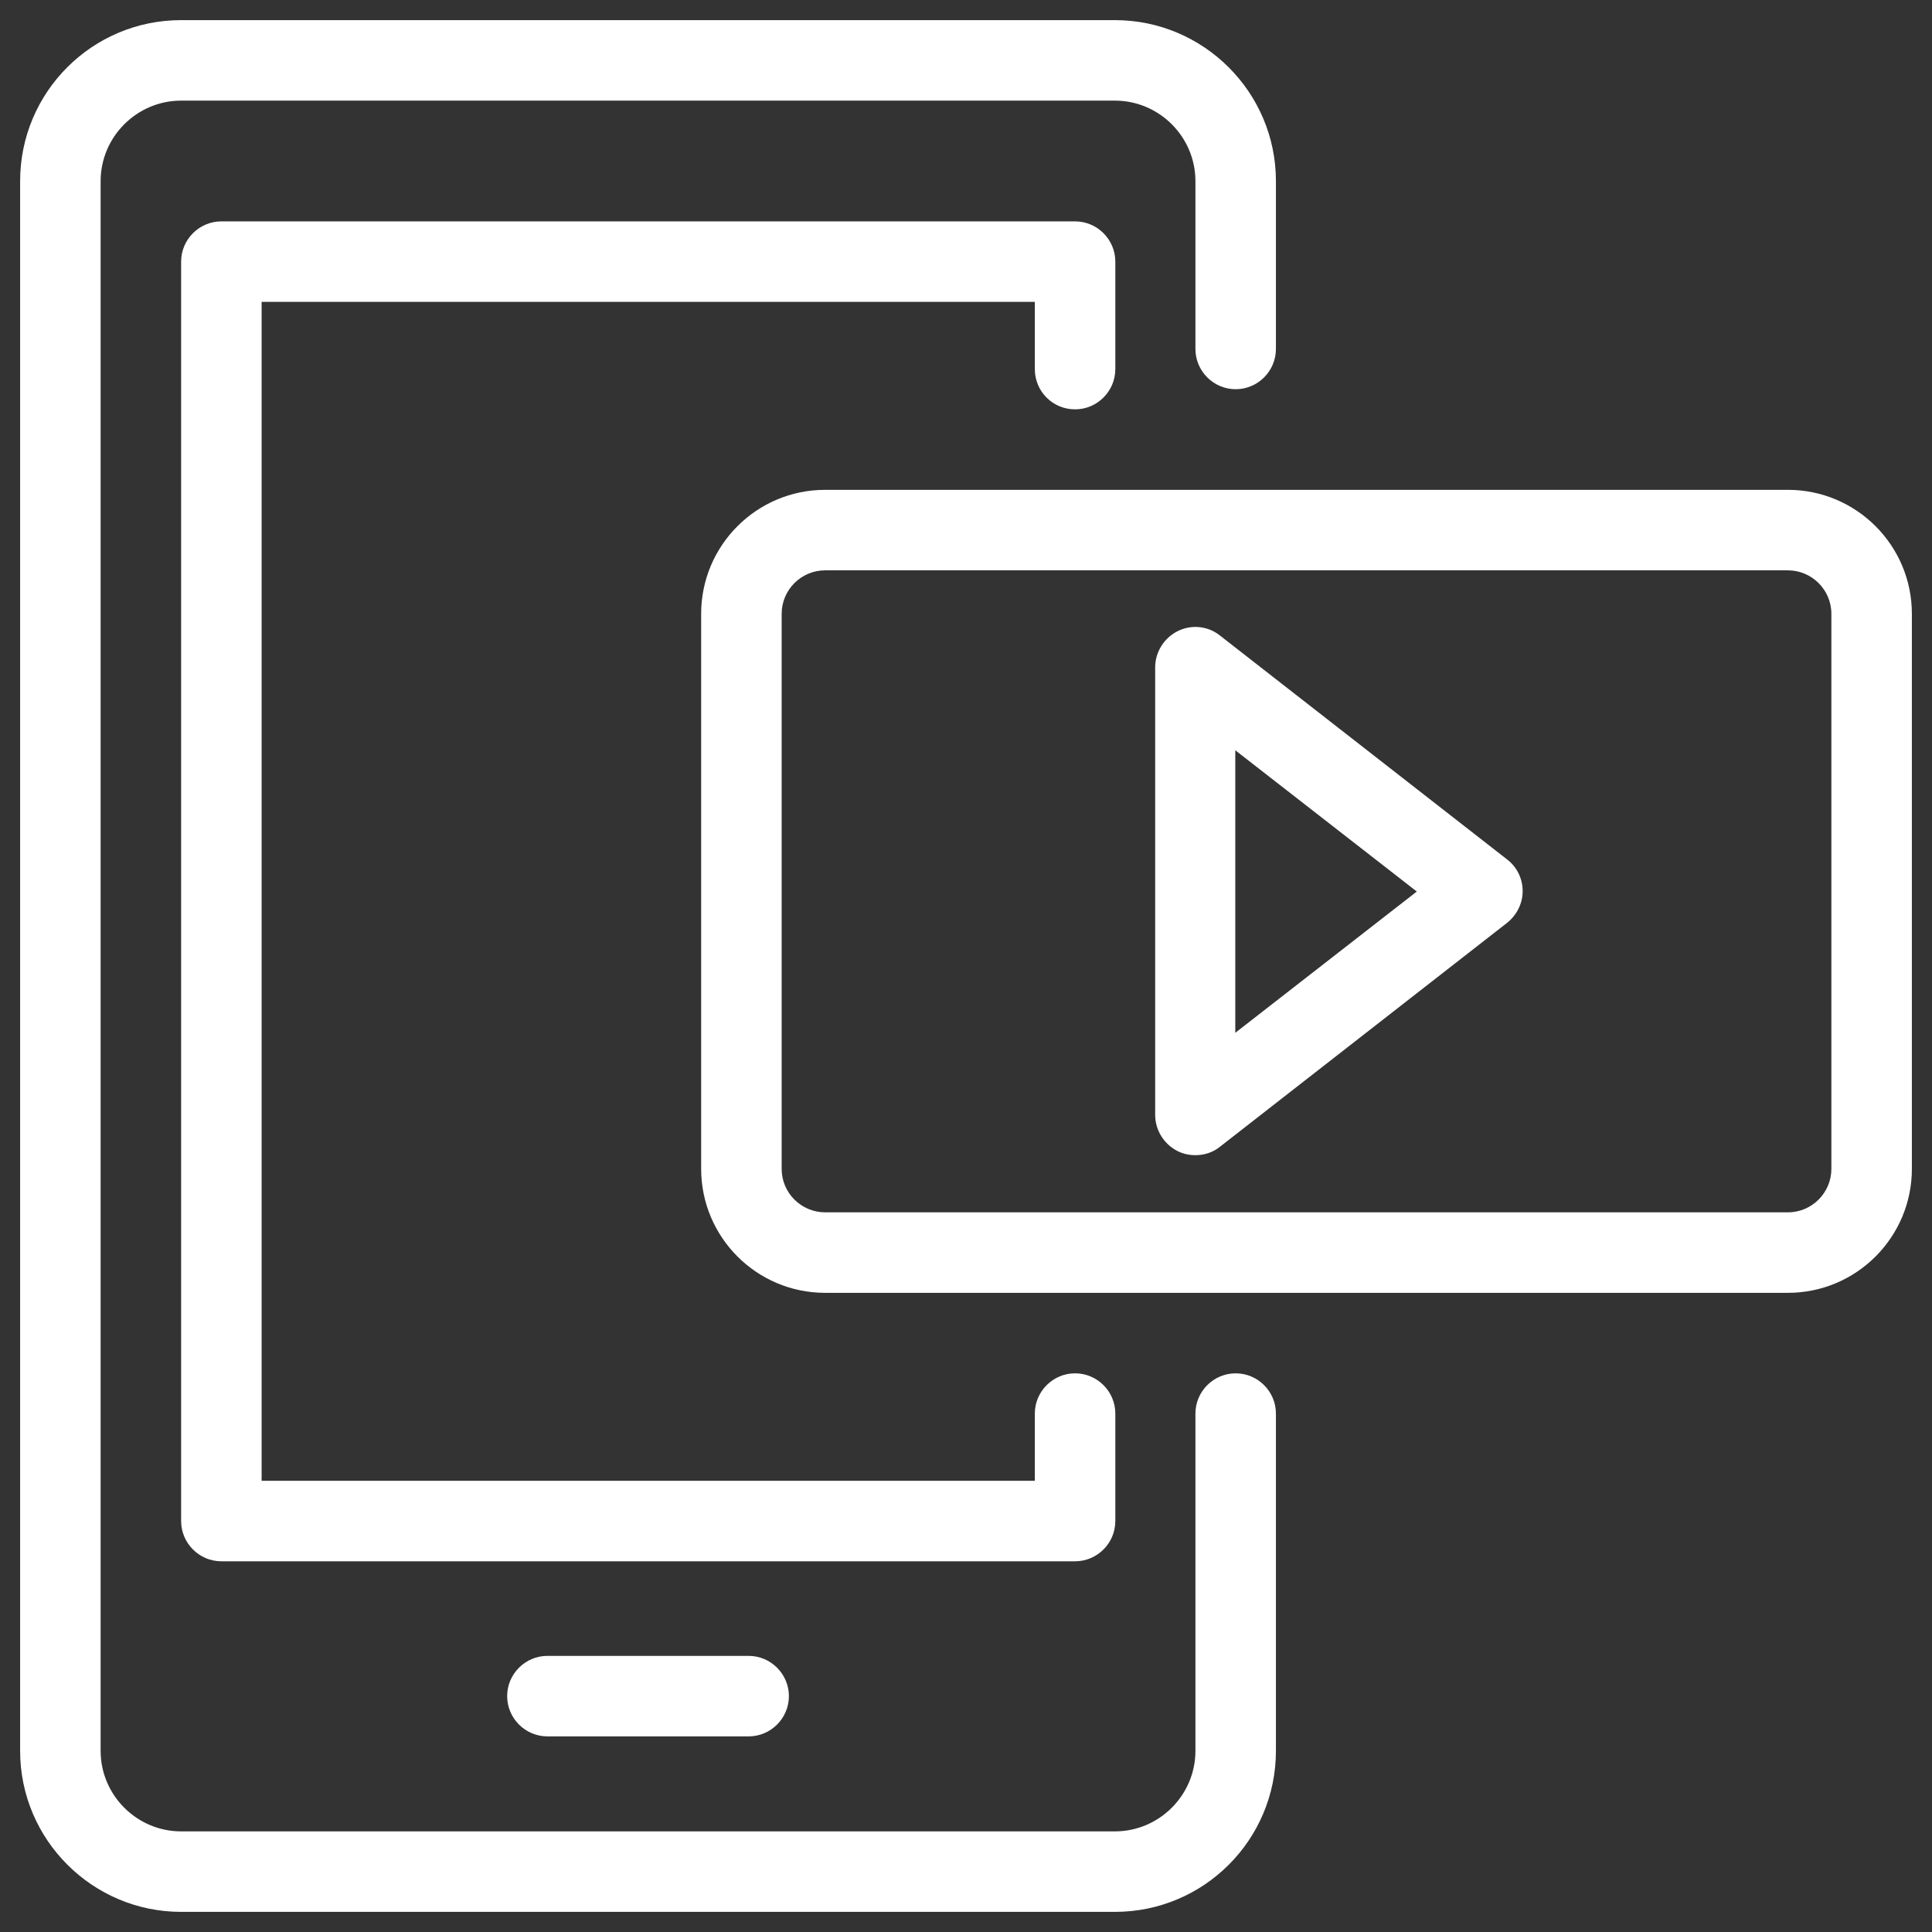
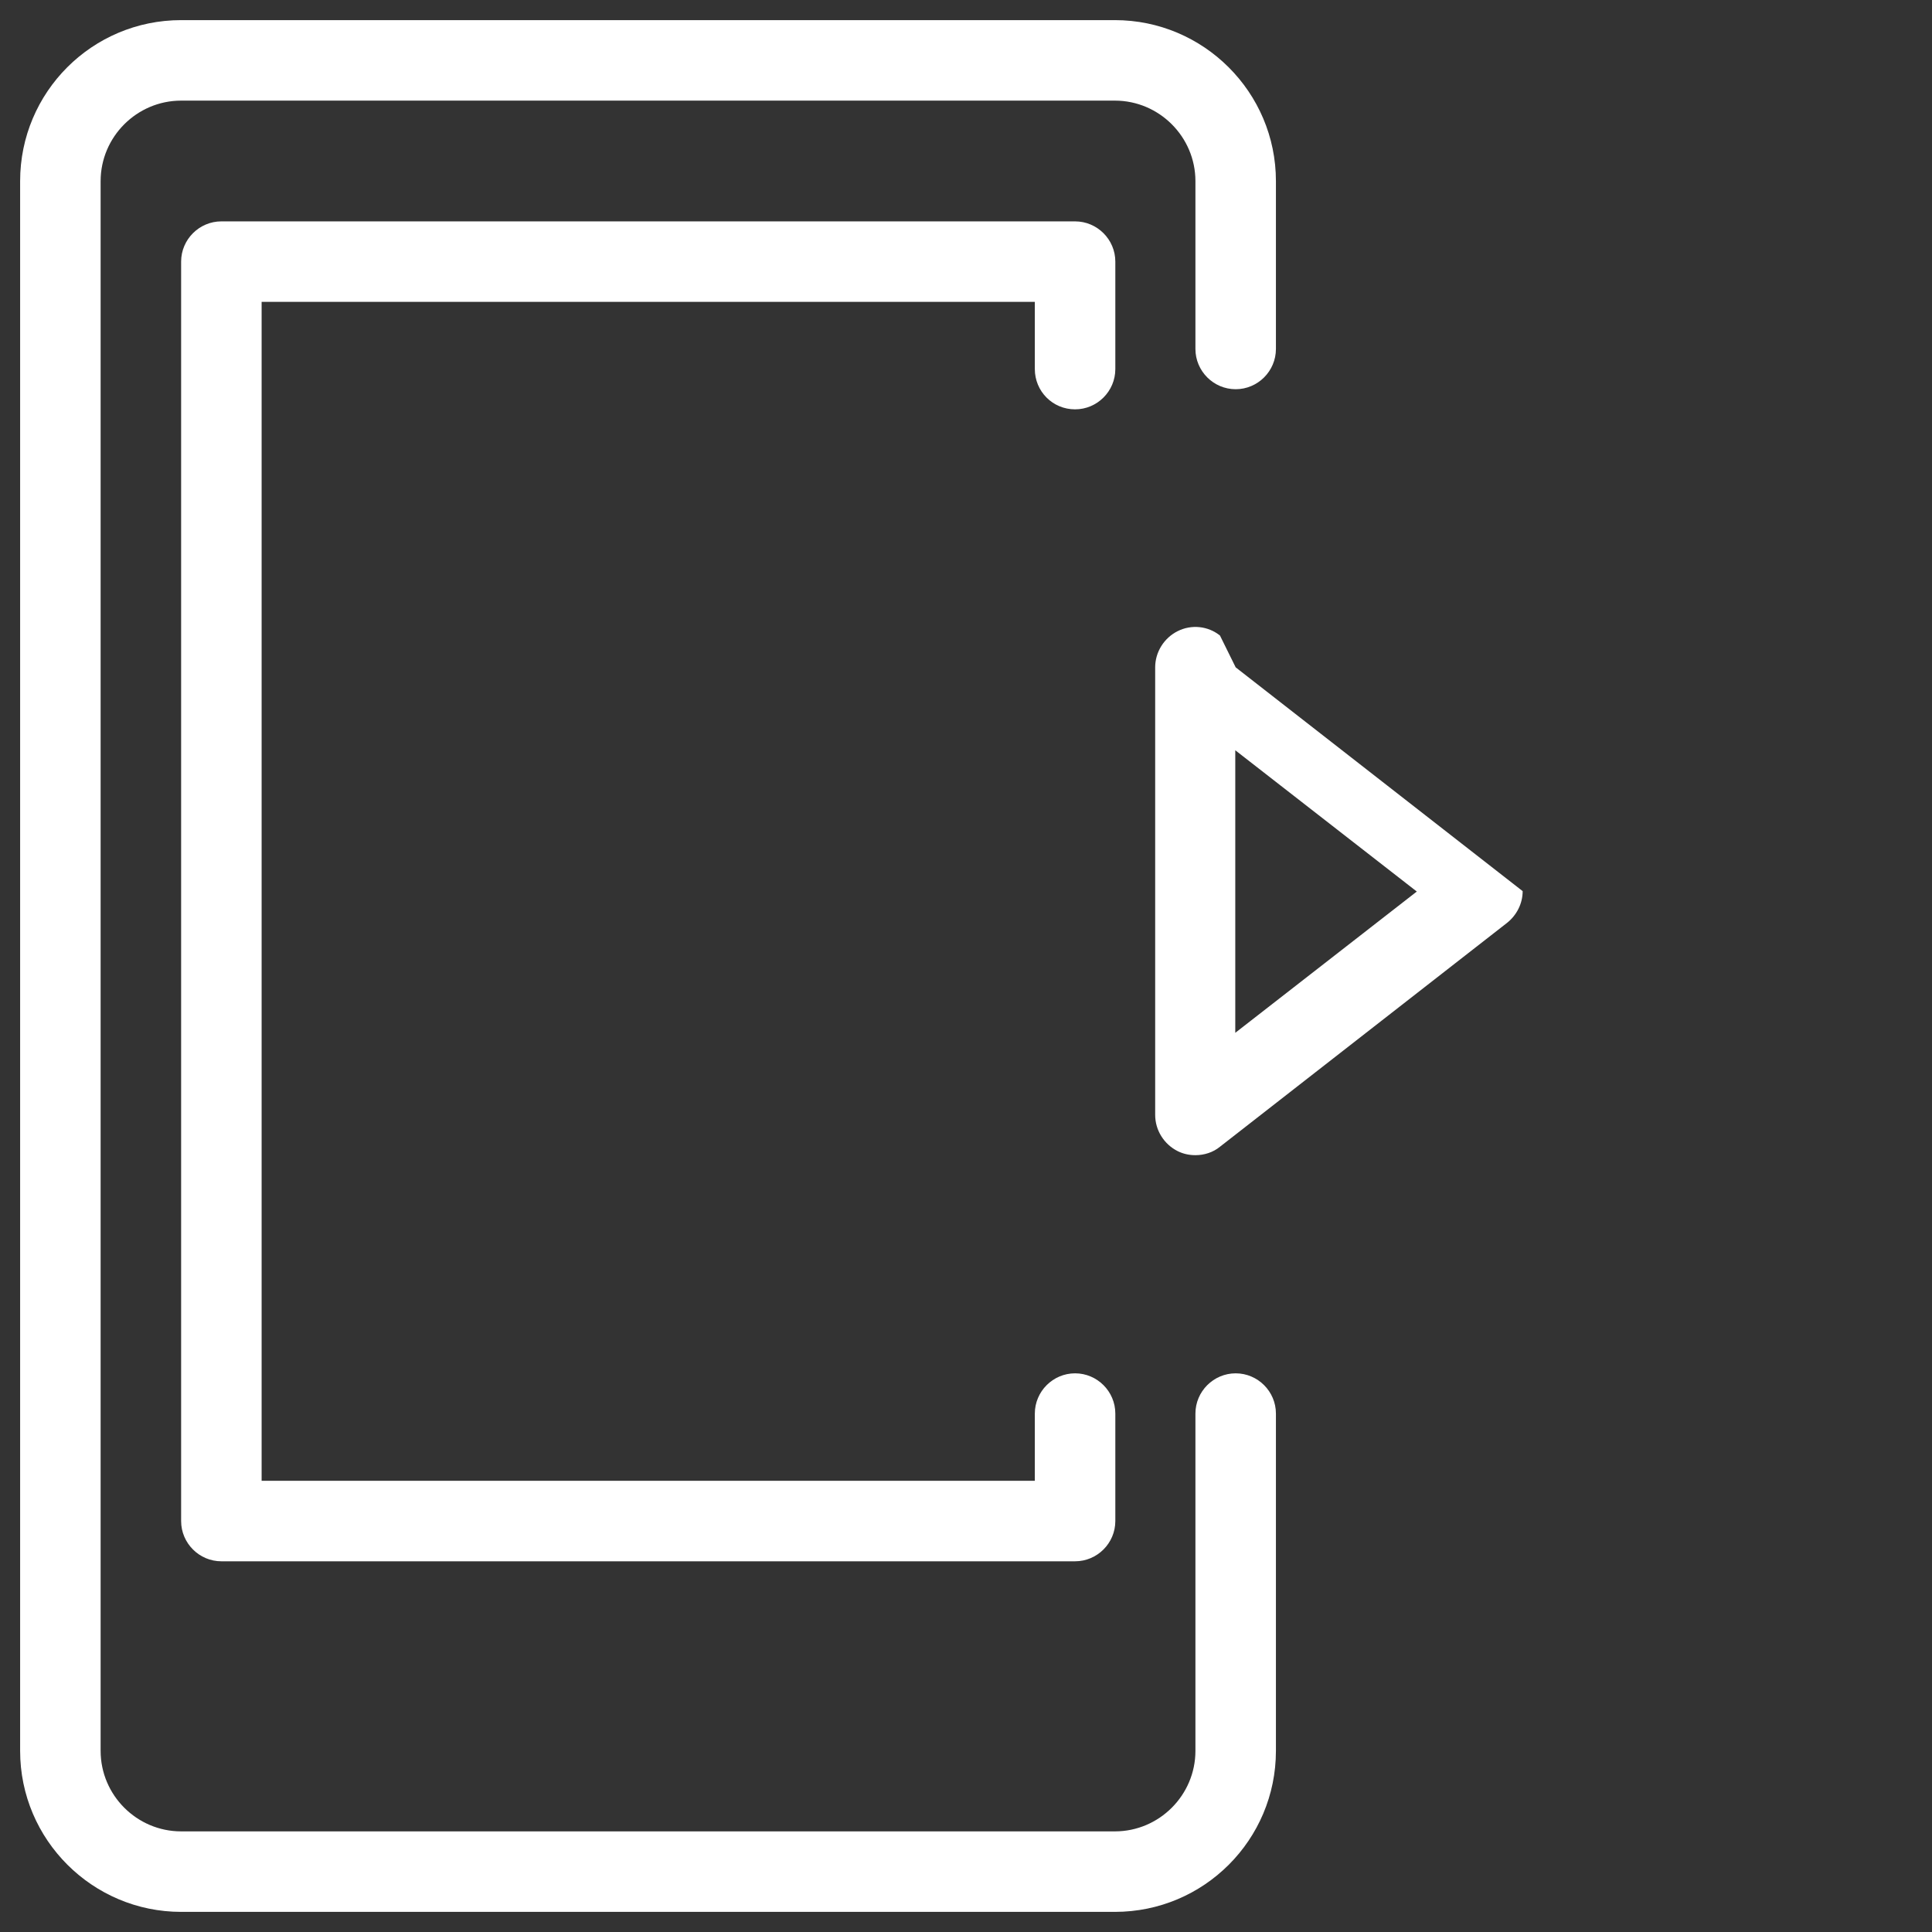
<svg xmlns="http://www.w3.org/2000/svg" viewBox="0 0 48 48">
  <rect x="0" y="0" width="48" height="48" fill="#333333" stroke="none" />
  <path fill="#fff" d="M26.71 10.17c.55 0 1-.45 1-1V6.5c0-.55-.45-1-1-1H5.5c-.55 0-1 .45-1 1v31.29c0 .55.45 1 1 1h21.21c.55 0 1-.45 1-1v-2.67c0-.55-.45-1-1-1s-1 .45-1 1v1.67H6.5V7.5h19.21v1.67c0 .55.44 1 1 1z" class="color000000 svgShape" />
  <path fill="#fff" d="M4.5 47.5h23.2c2.21 0 4-1.79 4-4v-8.38c0-.55-.45-1-1-1s-1 .45-1 1v8.38c0 1.1-.9 2-2 2H4.5c-1.1 0-2-.9-2-2v-39c0-1.1.9-2 2-2h23.2c1.1 0 2 .9 2 2v4.17c0 .55.45 1 1 1s1-.45 1-1V4.5c0-2.21-1.8-4-4-4H4.5c-2.21 0-4 1.79-4 4v39c0 2.21 1.8 4 4 4z" class="color000000 svgShape" />
-   <path fill="#fff" d="M30.31 15.79c-.3-.24-.71-.28-1.05-.11s-.56.52-.56.9V27.7c0 .38.22.73.56.9.14.07.29.1.44.1.22 0 .44-.07.61-.21l7.13-5.56c.24-.19.39-.48.39-.79s-.14-.6-.39-.79l-7.13-5.56zm.38 9.87v-7.02l4.51 3.51-4.51 3.51z" class="color000000 svgShape" />
-   <path fill="#fff" d="M44.42 12.17H20.5c-1.7 0-3.08 1.38-3.08 3.08v13.79c0 1.7 1.38 3.08 3.08 3.08h23.92c1.7 0 3.08-1.38 3.08-3.08V15.25c0-1.7-1.38-3.08-3.08-3.08zm1.08 16.87c0 .59-.48 1.08-1.08 1.08H20.5c-.59 0-1.08-.48-1.08-1.08V15.25c0-.59.48-1.08 1.08-1.08h23.92c.59 0 1.08.48 1.08 1.08v13.79zm-31.9 12.1c-.55 0-1 .45-1 1s.45 1 1 1h5c.55 0 1-.45 1-1s-.45-1-1-1h-5z" class="color000000 svgShape" />
+   <path fill="#fff" d="M30.31 15.79c-.3-.24-.71-.28-1.05-.11s-.56.52-.56.9V27.7c0 .38.22.73.56.9.14.07.29.1.44.1.22 0 .44-.07.61-.21l7.13-5.56c.24-.19.39-.48.39-.79l-7.13-5.56zm.38 9.87v-7.02l4.51 3.51-4.51 3.51z" class="color000000 svgShape" />
</svg>